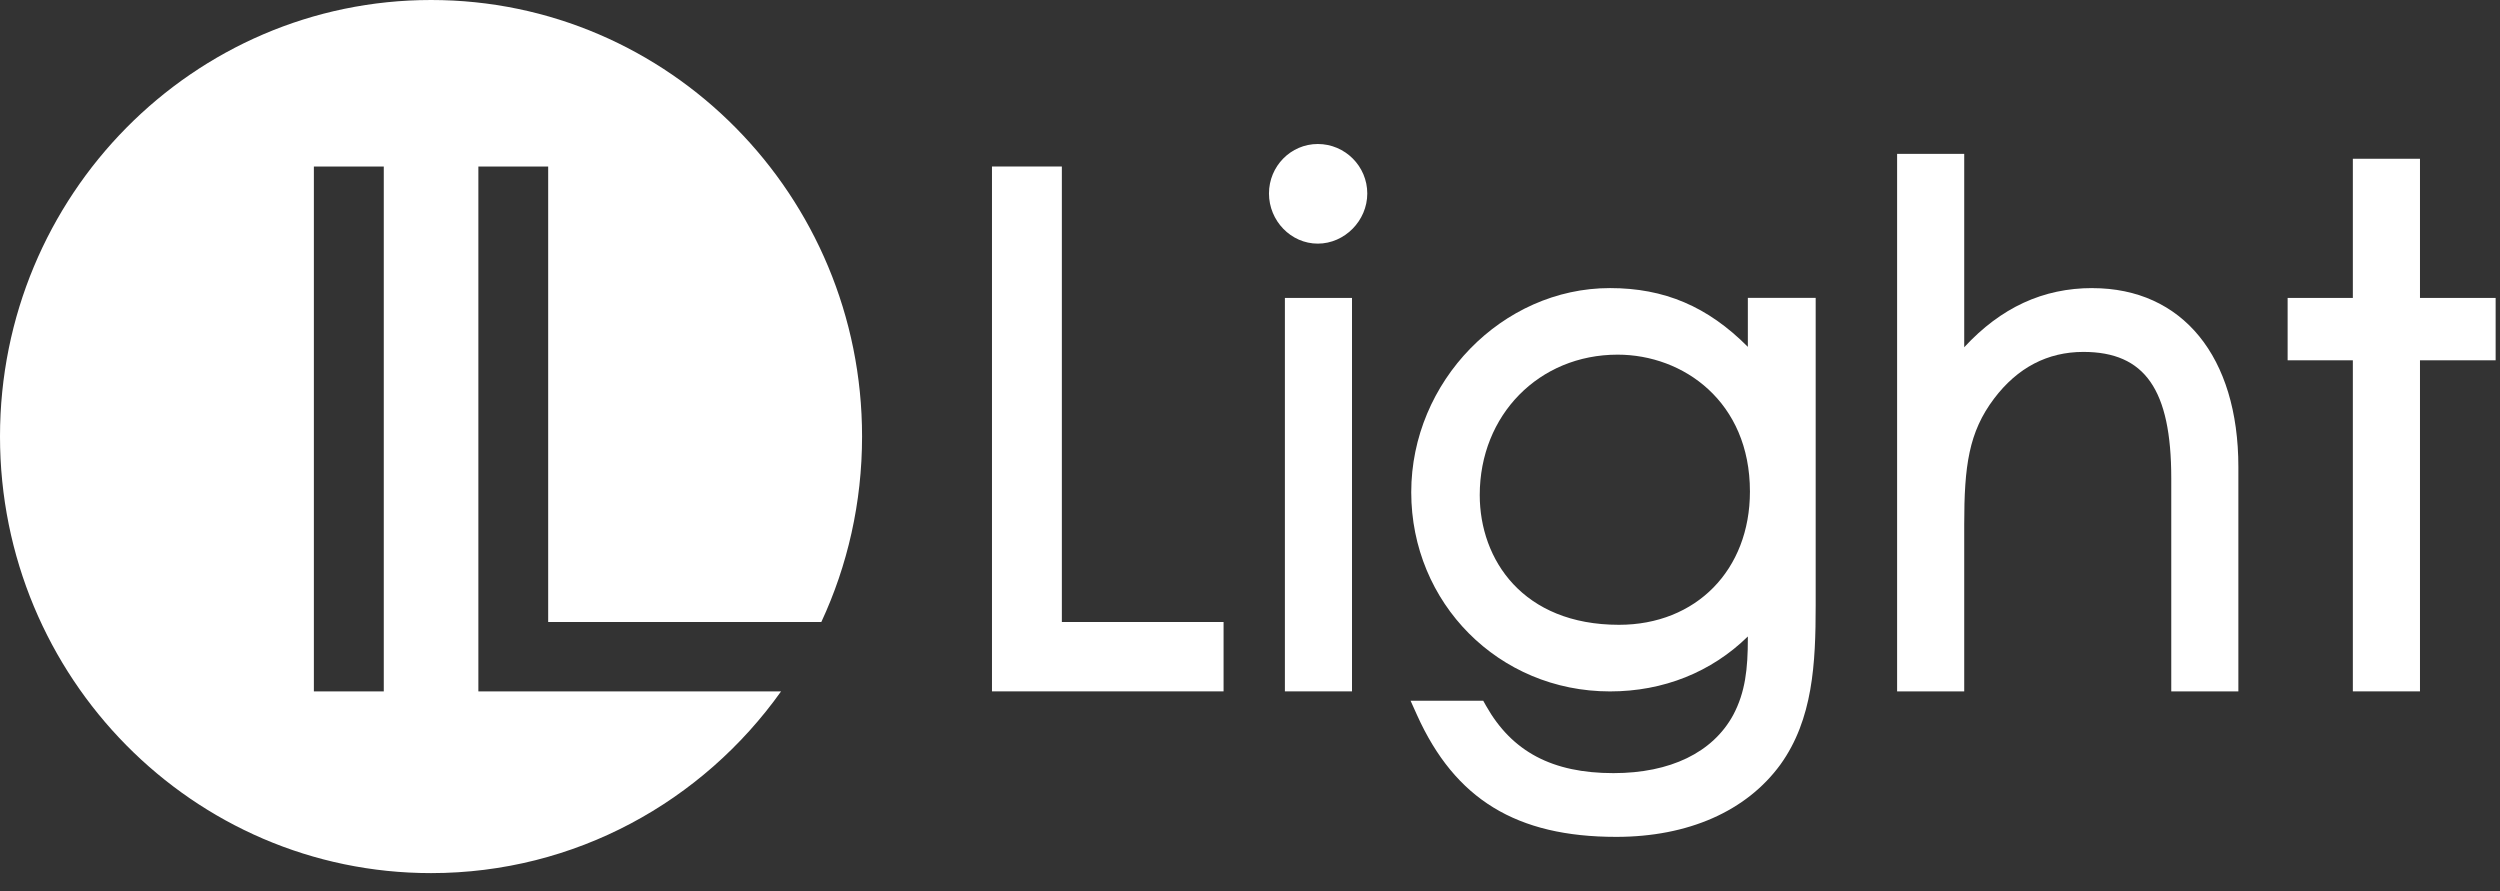
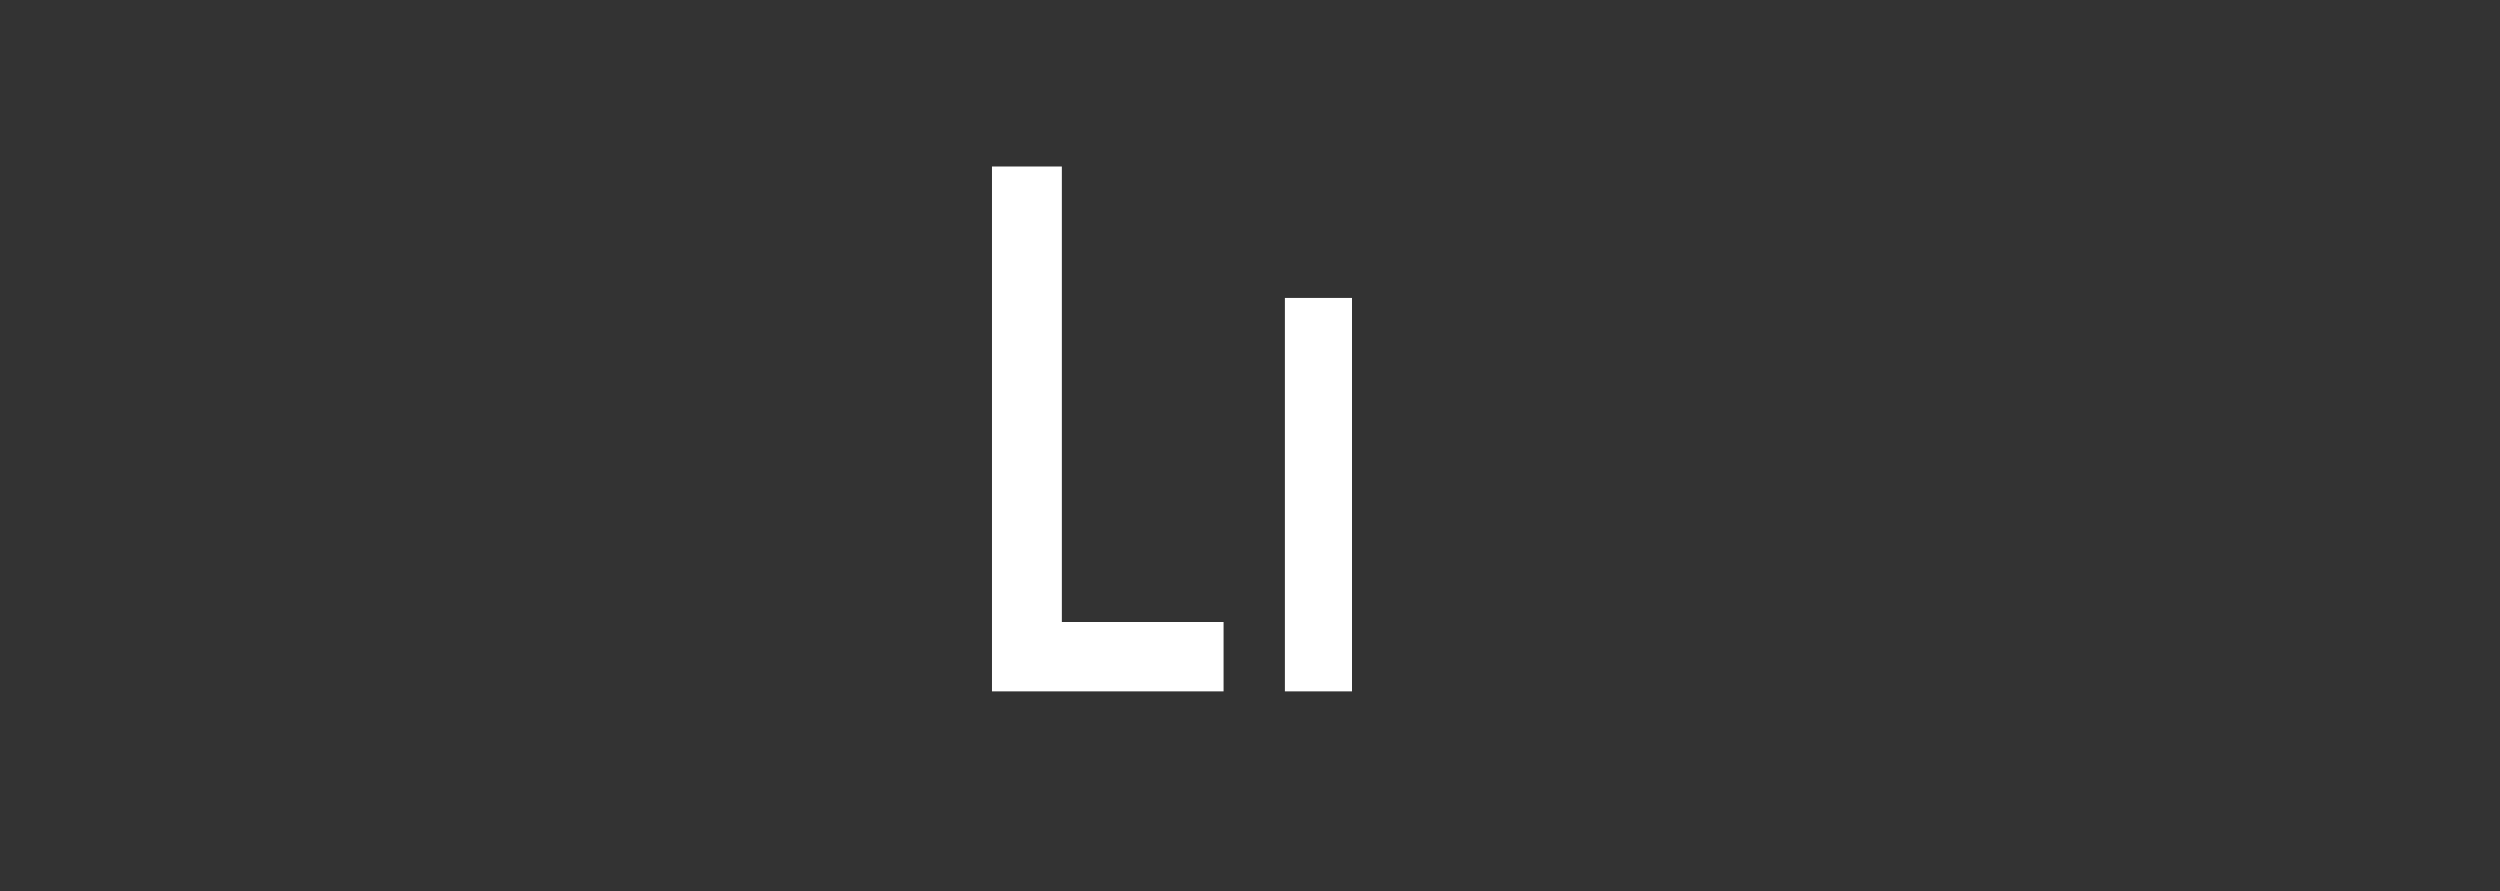
<svg xmlns="http://www.w3.org/2000/svg" width="115" height="41" viewBox="0 0 115 41" fill="none">
  <rect x="0" y="0" width="115" height="41" fill="#333333" stroke="none" />
-   <path d="M37.782 28.61C38.986 26.022 39.655 23.126 39.655 20.079C39.655 8.992 30.777 0 19.829 0C8.882 0 0 8.992 0 20.079C0 31.167 8.878 40.163 19.829 40.163C26.459 40.163 32.325 36.868 35.93 31.803H22.005V7.66H25.216V28.612H37.78L37.782 28.61ZM17.654 31.803H14.438V7.66H17.654V31.803Z" fill="white" />
  <path d="M48.845 7.659H45.631V31.803H56.284V28.612H48.845V7.659Z" fill="white" />
-   <path d="M60.618 6.624C59.379 6.624 58.373 7.645 58.373 8.9C58.373 10.155 59.38 11.207 60.618 11.207C61.855 11.207 62.895 10.151 62.895 8.9C62.895 7.649 61.874 6.624 60.618 6.624Z" fill="white" />
  <path d="M62.192 13.705H59.105V31.803H62.192V13.705Z" fill="white" />
-   <path d="M80.401 15.955C78.551 14.093 76.555 13.252 74.059 13.252C69.103 13.252 64.917 17.552 64.917 22.642C64.917 27.732 68.933 31.805 74.059 31.805C76.518 31.805 78.728 30.917 80.401 29.278V29.367C80.401 30.761 80.287 31.838 79.725 32.894C78.786 34.616 76.832 35.564 74.219 35.564C71.413 35.564 69.552 34.581 68.359 32.467L68.228 32.233H64.886L65.181 32.888C66.929 36.767 69.756 38.496 74.346 38.496C77.655 38.496 80.335 37.315 81.9 35.168C83.396 33.087 83.521 30.517 83.521 27.845V13.703H80.401V15.953V15.955ZM74.473 28.741C70.049 28.741 68.068 25.741 68.068 22.771C68.068 19.09 70.795 16.314 74.41 16.314C77.435 16.314 80.497 18.477 80.497 22.609C80.497 26.219 78.021 28.741 74.473 28.741Z" fill="white" />
-   <path d="M96.249 13.252C93.985 13.252 92.046 14.144 90.354 15.973V7.077H87.267V31.805H90.354V24.131C90.354 21.436 90.56 19.882 91.728 18.335C92.805 16.91 94.187 16.188 95.835 16.188C98.669 16.188 99.878 17.925 99.878 21.996V31.805H102.965V21.479C102.965 16.406 100.392 13.254 96.249 13.254V13.252Z" fill="white" />
-   <path d="M111.319 13.705V7.303H108.231V13.705H105.231V16.574H108.231V31.803H111.319V16.574H114.799V13.705H111.319Z" fill="white" />
</svg>